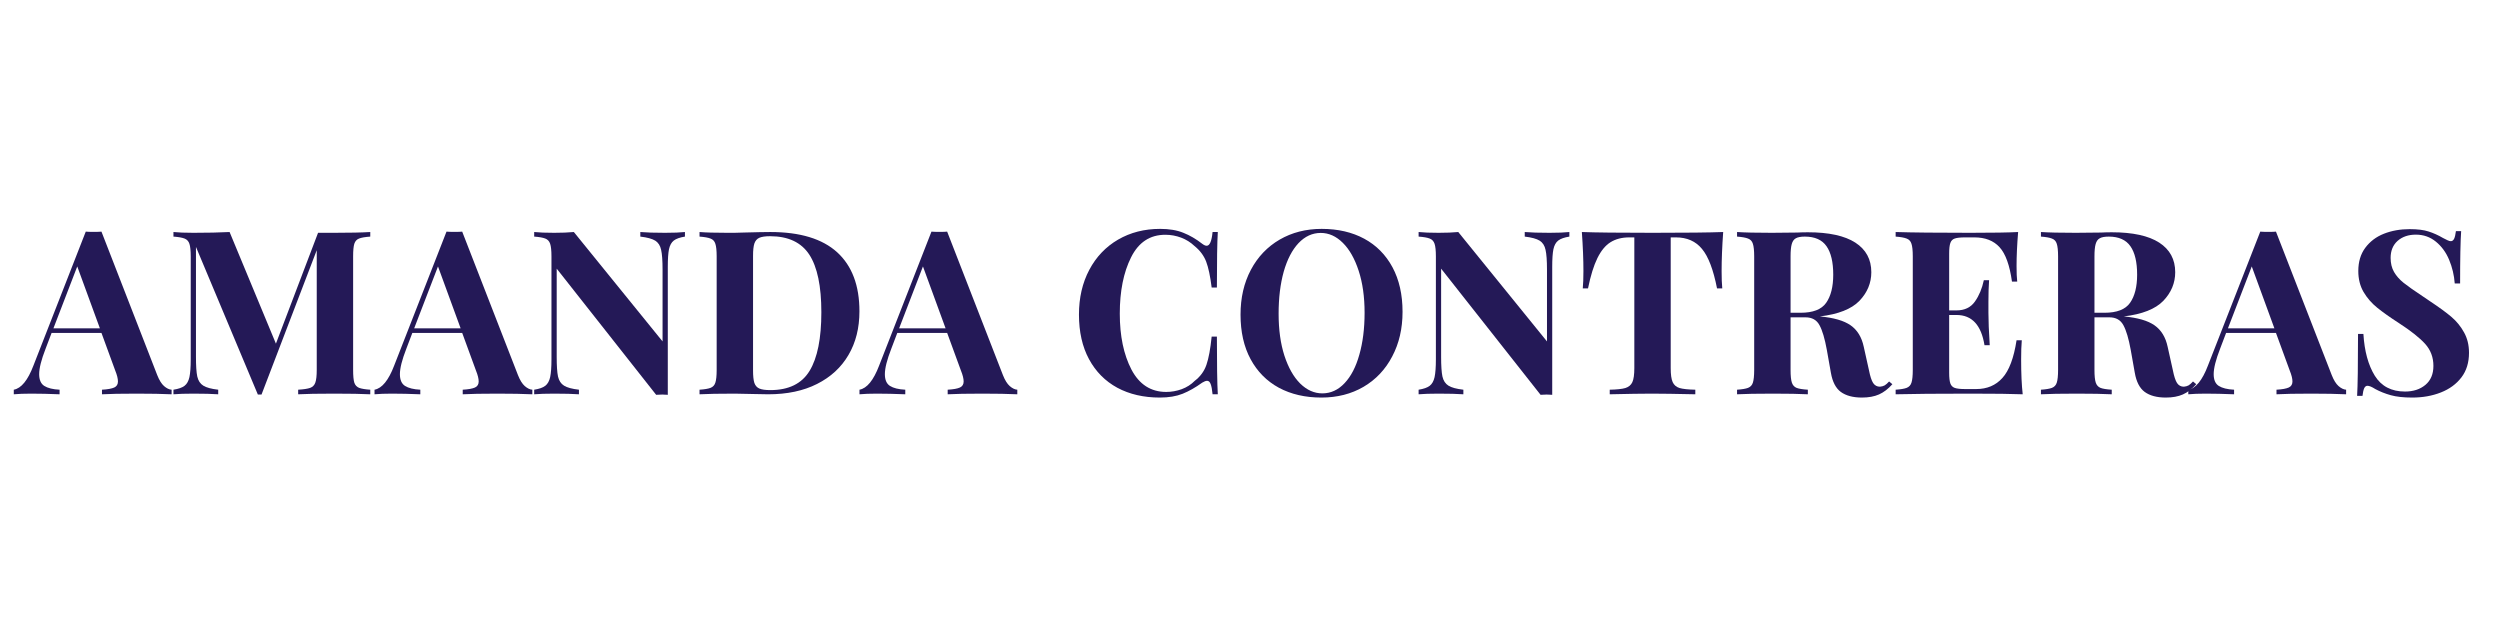
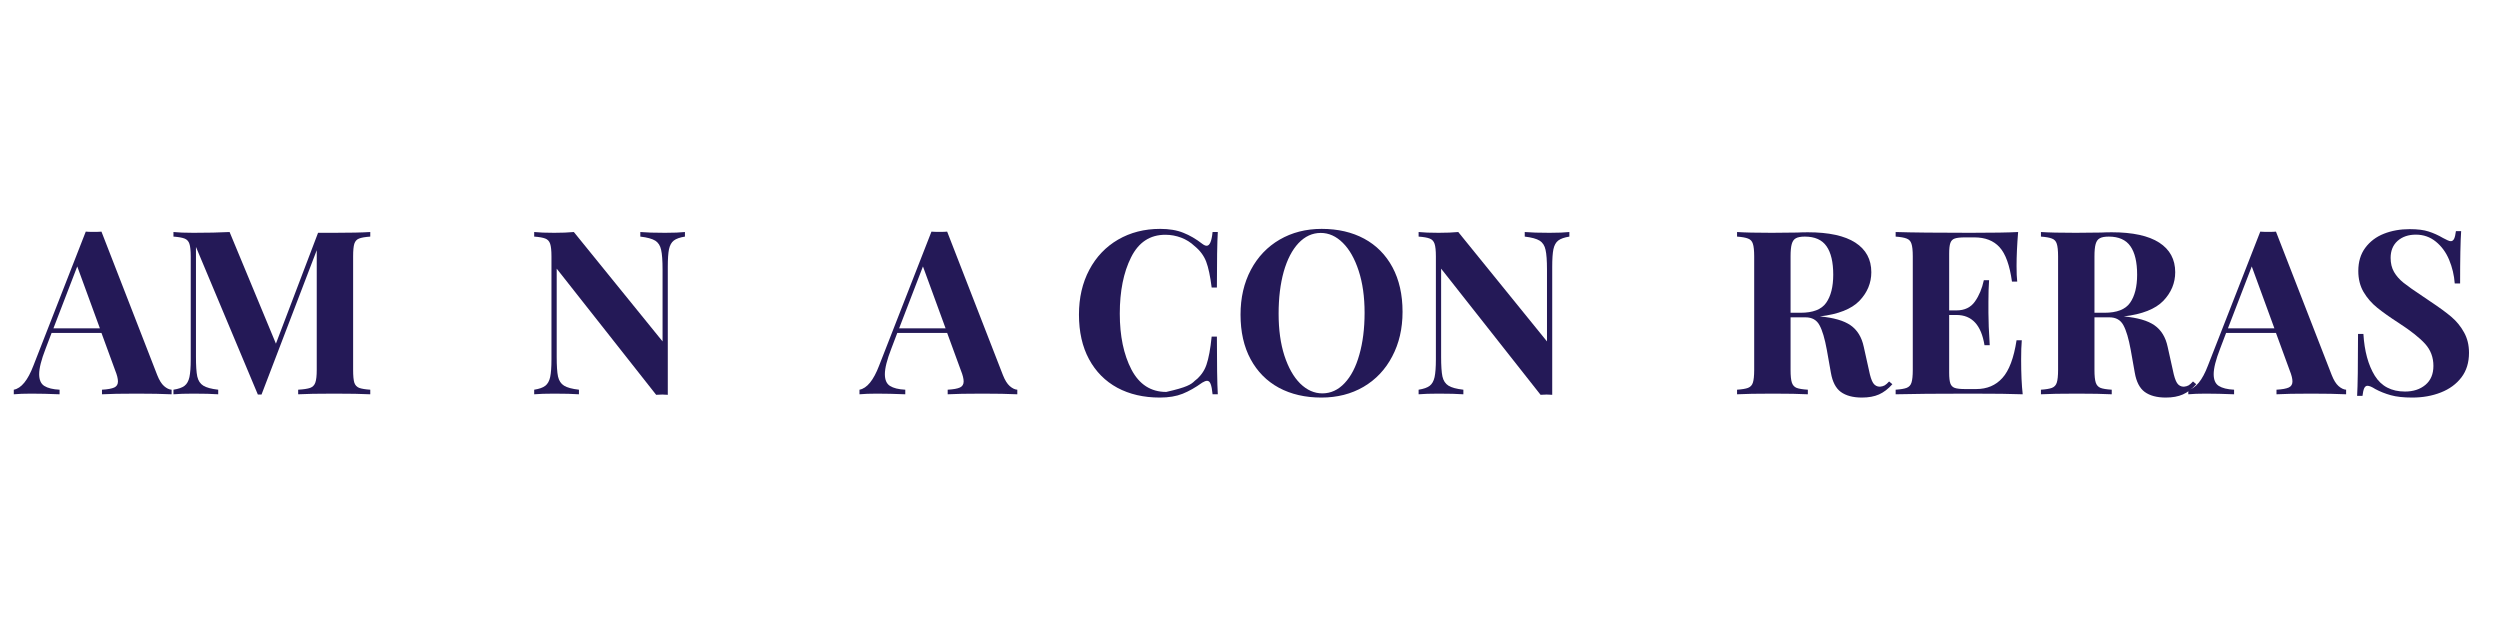
<svg xmlns="http://www.w3.org/2000/svg" width="398" zoomAndPan="magnify" viewBox="0 0 298.5 75" height="100" preserveAspectRatio="xMidYMid meet" version="1.0">
  <defs>
    <g />
  </defs>
  <g fill="#241957" fill-opacity="1">
    <g transform="translate(2.052, 47.078)">
      <g>
        <path d="M 16.719 -2.297 C 16.957 -1.691 17.227 -1.254 17.531 -0.984 C 17.844 -0.711 18.145 -0.566 18.438 -0.547 L 18.438 0 C 17.344 -0.051 15.957 -0.078 14.281 -0.078 C 12.414 -0.078 11.031 -0.051 10.125 0 L 10.125 -0.547 C 10.812 -0.586 11.301 -0.676 11.594 -0.812 C 11.883 -0.945 12.031 -1.188 12.031 -1.531 C 12.031 -1.863 11.922 -2.301 11.703 -2.844 L 10.062 -7.328 L 4.109 -7.328 L 3.391 -5.438 C 2.879 -4.125 2.625 -3.113 2.625 -2.406 C 2.625 -1.727 2.828 -1.258 3.234 -1 C 3.648 -0.738 4.258 -0.586 5.062 -0.547 L 5.062 0 C 3.82 -0.051 2.691 -0.078 1.672 -0.078 C 0.828 -0.078 0.133 -0.051 -0.406 0 L -0.406 -0.547 C 0.488 -0.711 1.27 -1.672 1.938 -3.422 L 8.188 -19.422 C 8.383 -19.398 8.703 -19.391 9.141 -19.391 C 9.578 -19.391 9.883 -19.398 10.062 -19.422 Z M 9.875 -7.875 L 7.172 -15.266 L 4.328 -7.875 Z M 9.875 -7.875 " />
      </g>
    </g>
  </g>
  <g fill="#241957" fill-opacity="1">
    <g transform="translate(19.757, 47.078)">
      <g>
        <path d="M 24.453 -18.828 C 23.836 -18.785 23.391 -18.707 23.109 -18.594 C 22.836 -18.488 22.648 -18.281 22.547 -17.969 C 22.453 -17.664 22.406 -17.164 22.406 -16.469 L 22.406 -2.906 C 22.406 -2.207 22.453 -1.703 22.547 -1.391 C 22.648 -1.086 22.844 -0.879 23.125 -0.766 C 23.414 -0.66 23.859 -0.586 24.453 -0.547 L 24.453 0 C 23.453 -0.051 22.02 -0.078 20.156 -0.078 C 18.207 -0.078 16.77 -0.051 15.844 0 L 15.844 -0.547 C 16.5 -0.586 16.977 -0.66 17.281 -0.766 C 17.582 -0.879 17.785 -1.086 17.891 -1.391 C 18.004 -1.703 18.062 -2.207 18.062 -2.906 L 18.062 -17.203 L 11.469 0.031 L 11.031 0.031 L 3.641 -17.594 L 3.641 -4.484 C 3.641 -3.41 3.691 -2.625 3.797 -2.125 C 3.91 -1.625 4.148 -1.258 4.516 -1.031 C 4.879 -0.801 5.473 -0.641 6.297 -0.547 L 6.297 0 C 5.578 -0.051 4.594 -0.078 3.344 -0.078 C 2.332 -0.078 1.535 -0.051 0.953 0 L 0.953 -0.547 C 1.555 -0.641 2 -0.797 2.281 -1.016 C 2.562 -1.234 2.754 -1.578 2.859 -2.047 C 2.961 -2.523 3.016 -3.227 3.016 -4.156 L 3.016 -16.469 C 3.016 -17.164 2.961 -17.664 2.859 -17.969 C 2.754 -18.281 2.562 -18.488 2.281 -18.594 C 2 -18.707 1.555 -18.785 0.953 -18.828 L 0.953 -19.375 C 1.535 -19.312 2.332 -19.281 3.344 -19.281 C 5.02 -19.281 6.457 -19.312 7.656 -19.375 L 13.188 -6.047 L 18.219 -19.281 L 20.156 -19.281 C 22.02 -19.281 23.453 -19.312 24.453 -19.375 Z M 24.453 -18.828 " />
      </g>
    </g>
  </g>
  <g fill="#241957" fill-opacity="1">
    <g transform="translate(45.124, 47.078)">
      <g>
-         <path d="M 16.719 -2.297 C 16.957 -1.691 17.227 -1.254 17.531 -0.984 C 17.844 -0.711 18.145 -0.566 18.438 -0.547 L 18.438 0 C 17.344 -0.051 15.957 -0.078 14.281 -0.078 C 12.414 -0.078 11.031 -0.051 10.125 0 L 10.125 -0.547 C 10.812 -0.586 11.301 -0.676 11.594 -0.812 C 11.883 -0.945 12.031 -1.188 12.031 -1.531 C 12.031 -1.863 11.922 -2.301 11.703 -2.844 L 10.062 -7.328 L 4.109 -7.328 L 3.391 -5.438 C 2.879 -4.125 2.625 -3.113 2.625 -2.406 C 2.625 -1.727 2.828 -1.258 3.234 -1 C 3.648 -0.738 4.258 -0.586 5.062 -0.547 L 5.062 0 C 3.82 -0.051 2.691 -0.078 1.672 -0.078 C 0.828 -0.078 0.133 -0.051 -0.406 0 L -0.406 -0.547 C 0.488 -0.711 1.27 -1.672 1.938 -3.422 L 8.188 -19.422 C 8.383 -19.398 8.703 -19.391 9.141 -19.391 C 9.578 -19.391 9.883 -19.398 10.062 -19.422 Z M 9.875 -7.875 L 7.172 -15.266 L 4.328 -7.875 Z M 9.875 -7.875 " />
-       </g>
+         </g>
    </g>
  </g>
  <g fill="#241957" fill-opacity="1">
    <g transform="translate(62.829, 47.078)">
      <g>
        <path d="M 18.953 -18.828 C 18.359 -18.734 17.914 -18.578 17.625 -18.359 C 17.344 -18.141 17.148 -17.789 17.047 -17.312 C 16.953 -16.844 16.906 -16.145 16.906 -15.219 L 16.906 0.062 L 16.25 0.031 L 15.516 0.062 L 3.641 -15 L 3.641 -4.484 C 3.641 -3.41 3.691 -2.625 3.797 -2.125 C 3.91 -1.625 4.148 -1.258 4.516 -1.031 C 4.879 -0.801 5.473 -0.641 6.297 -0.547 L 6.297 0 C 5.578 -0.051 4.594 -0.078 3.344 -0.078 C 2.332 -0.078 1.535 -0.051 0.953 0 L 0.953 -0.547 C 1.555 -0.641 2 -0.797 2.281 -1.016 C 2.562 -1.234 2.754 -1.578 2.859 -2.047 C 2.961 -2.523 3.016 -3.227 3.016 -4.156 L 3.016 -16.469 C 3.016 -17.164 2.961 -17.664 2.859 -17.969 C 2.754 -18.281 2.562 -18.488 2.281 -18.594 C 2 -18.707 1.555 -18.785 0.953 -18.828 L 0.953 -19.375 C 1.535 -19.312 2.332 -19.281 3.344 -19.281 C 4.25 -19.281 5.031 -19.312 5.688 -19.375 L 16.281 -6.312 L 16.281 -14.891 C 16.281 -15.961 16.223 -16.75 16.109 -17.25 C 16.004 -17.75 15.77 -18.113 15.406 -18.344 C 15.039 -18.57 14.445 -18.734 13.625 -18.828 L 13.625 -19.375 C 14.332 -19.312 15.316 -19.281 16.578 -19.281 C 17.598 -19.281 18.391 -19.312 18.953 -19.375 Z M 18.953 -18.828 " />
      </g>
    </g>
  </g>
  <g fill="#241957" fill-opacity="1">
    <g transform="translate(82.586, 47.078)">
      <g>
-         <path d="M 9.391 -19.375 C 12.941 -19.375 15.602 -18.566 17.375 -16.953 C 19.145 -15.336 20.031 -12.988 20.031 -9.906 C 20.031 -7.914 19.594 -6.176 18.719 -4.688 C 17.852 -3.207 16.602 -2.055 14.969 -1.234 C 13.344 -0.41 11.398 0 9.141 0 L 7.438 -0.031 C 6.383 -0.062 5.617 -0.078 5.141 -0.078 C 3.266 -0.078 1.863 -0.051 0.938 0 L 0.938 -0.547 C 1.531 -0.586 1.969 -0.66 2.25 -0.766 C 2.539 -0.879 2.734 -1.086 2.828 -1.391 C 2.93 -1.703 2.984 -2.207 2.984 -2.906 L 2.984 -16.469 C 2.984 -17.164 2.93 -17.664 2.828 -17.969 C 2.734 -18.281 2.539 -18.488 2.25 -18.594 C 1.969 -18.707 1.531 -18.785 0.938 -18.828 L 0.938 -19.375 C 1.695 -19.312 2.797 -19.281 4.234 -19.281 L 5.094 -19.281 L 6.188 -19.312 C 7.676 -19.352 8.742 -19.375 9.391 -19.375 Z M 9.359 -18.875 C 8.797 -18.875 8.367 -18.812 8.078 -18.688 C 7.797 -18.562 7.598 -18.332 7.484 -18 C 7.379 -17.676 7.328 -17.188 7.328 -16.531 L 7.328 -2.844 C 7.328 -2.188 7.379 -1.691 7.484 -1.359 C 7.598 -1.035 7.797 -0.812 8.078 -0.688 C 8.367 -0.562 8.805 -0.5 9.391 -0.5 C 11.586 -0.5 13.148 -1.266 14.078 -2.797 C 15.016 -4.336 15.484 -6.672 15.484 -9.797 C 15.484 -12.91 15.004 -15.203 14.047 -16.672 C 13.086 -18.141 11.523 -18.875 9.359 -18.875 Z M 9.359 -18.875 " />
-       </g>
+         </g>
    </g>
  </g>
  <g fill="#241957" fill-opacity="1">
    <g transform="translate(103.028, 47.078)">
      <g>
        <path d="M 16.719 -2.297 C 16.957 -1.691 17.227 -1.254 17.531 -0.984 C 17.844 -0.711 18.145 -0.566 18.438 -0.547 L 18.438 0 C 17.344 -0.051 15.957 -0.078 14.281 -0.078 C 12.414 -0.078 11.031 -0.051 10.125 0 L 10.125 -0.547 C 10.812 -0.586 11.301 -0.676 11.594 -0.812 C 11.883 -0.945 12.031 -1.188 12.031 -1.531 C 12.031 -1.863 11.922 -2.301 11.703 -2.844 L 10.062 -7.328 L 4.109 -7.328 L 3.391 -5.438 C 2.879 -4.125 2.625 -3.113 2.625 -2.406 C 2.625 -1.727 2.828 -1.258 3.234 -1 C 3.648 -0.738 4.258 -0.586 5.062 -0.547 L 5.062 0 C 3.82 -0.051 2.691 -0.078 1.672 -0.078 C 0.828 -0.078 0.133 -0.051 -0.406 0 L -0.406 -0.547 C 0.488 -0.711 1.27 -1.672 1.938 -3.422 L 8.188 -19.422 C 8.383 -19.398 8.703 -19.391 9.141 -19.391 C 9.578 -19.391 9.883 -19.398 10.062 -19.422 Z M 9.875 -7.875 L 7.172 -15.266 L 4.328 -7.875 Z M 9.875 -7.875 " />
      </g>
    </g>
  </g>
  <g fill="#241957" fill-opacity="1">
    <g transform="translate(121.28, 47.078)">
      <g />
    </g>
  </g>
  <g fill="#241957" fill-opacity="1">
    <g transform="translate(127.656, 47.078)">
      <g>
-         <path d="M 10.859 -19.75 C 11.953 -19.75 12.879 -19.594 13.641 -19.281 C 14.41 -18.977 15.16 -18.539 15.891 -17.969 C 16.098 -17.812 16.273 -17.734 16.422 -17.734 C 16.785 -17.734 17.02 -18.281 17.125 -19.375 L 17.75 -19.375 C 17.676 -18.133 17.641 -15.926 17.641 -12.75 L 17.016 -12.75 C 16.848 -14.102 16.629 -15.133 16.359 -15.844 C 16.086 -16.551 15.625 -17.172 14.969 -17.703 C 14.508 -18.141 13.977 -18.473 13.375 -18.703 C 12.77 -18.93 12.141 -19.047 11.484 -19.047 C 9.648 -19.047 8.285 -18.145 7.391 -16.344 C 6.492 -14.551 6.047 -12.312 6.047 -9.625 C 6.047 -6.969 6.508 -4.742 7.438 -2.953 C 8.375 -1.172 9.758 -0.281 11.594 -0.281 C 12.219 -0.281 12.832 -0.391 13.438 -0.609 C 14.051 -0.836 14.57 -1.172 15 -1.609 C 15.664 -2.117 16.129 -2.754 16.391 -3.516 C 16.66 -4.285 16.867 -5.41 17.016 -6.891 L 17.641 -6.891 C 17.641 -3.586 17.676 -1.289 17.75 0 L 17.125 0 C 17.07 -0.582 16.992 -0.992 16.891 -1.234 C 16.797 -1.484 16.656 -1.609 16.469 -1.609 C 16.32 -1.609 16.129 -1.535 15.891 -1.391 C 15.078 -0.805 14.297 -0.363 13.547 -0.062 C 12.797 0.238 11.891 0.391 10.828 0.391 C 8.898 0.391 7.207 0 5.75 -0.781 C 4.301 -1.57 3.176 -2.707 2.375 -4.188 C 1.57 -5.676 1.172 -7.453 1.172 -9.516 C 1.172 -11.523 1.582 -13.305 2.406 -14.859 C 3.227 -16.41 4.375 -17.613 5.844 -18.469 C 7.312 -19.32 8.984 -19.75 10.859 -19.75 Z M 10.859 -19.75 " />
+         <path d="M 10.859 -19.75 C 11.953 -19.75 12.879 -19.594 13.641 -19.281 C 14.41 -18.977 15.16 -18.539 15.891 -17.969 C 16.098 -17.812 16.273 -17.734 16.422 -17.734 C 16.785 -17.734 17.02 -18.281 17.125 -19.375 L 17.75 -19.375 C 17.676 -18.133 17.641 -15.926 17.641 -12.75 L 17.016 -12.75 C 16.848 -14.102 16.629 -15.133 16.359 -15.844 C 16.086 -16.551 15.625 -17.172 14.969 -17.703 C 14.508 -18.141 13.977 -18.473 13.375 -18.703 C 12.77 -18.93 12.141 -19.047 11.484 -19.047 C 9.648 -19.047 8.285 -18.145 7.391 -16.344 C 6.492 -14.551 6.047 -12.312 6.047 -9.625 C 6.047 -6.969 6.508 -4.742 7.438 -2.953 C 8.375 -1.172 9.758 -0.281 11.594 -0.281 C 14.051 -0.836 14.57 -1.172 15 -1.609 C 15.664 -2.117 16.129 -2.754 16.391 -3.516 C 16.66 -4.285 16.867 -5.41 17.016 -6.891 L 17.641 -6.891 C 17.641 -3.586 17.676 -1.289 17.75 0 L 17.125 0 C 17.07 -0.582 16.992 -0.992 16.891 -1.234 C 16.797 -1.484 16.656 -1.609 16.469 -1.609 C 16.32 -1.609 16.129 -1.535 15.891 -1.391 C 15.078 -0.805 14.297 -0.363 13.547 -0.062 C 12.797 0.238 11.891 0.391 10.828 0.391 C 8.898 0.391 7.207 0 5.75 -0.781 C 4.301 -1.57 3.176 -2.707 2.375 -4.188 C 1.57 -5.676 1.172 -7.453 1.172 -9.516 C 1.172 -11.523 1.582 -13.305 2.406 -14.859 C 3.227 -16.41 4.375 -17.613 5.844 -18.469 C 7.312 -19.32 8.984 -19.75 10.859 -19.75 Z M 10.859 -19.75 " />
      </g>
    </g>
  </g>
  <g fill="#241957" fill-opacity="1">
    <g transform="translate(146.948, 47.078)">
      <g>
        <path d="M 10.859 -19.75 C 12.797 -19.75 14.488 -19.359 15.938 -18.578 C 17.383 -17.797 18.508 -16.66 19.312 -15.172 C 20.113 -13.68 20.516 -11.906 20.516 -9.844 C 20.516 -7.844 20.102 -6.066 19.281 -4.516 C 18.469 -2.961 17.328 -1.754 15.859 -0.891 C 14.391 -0.035 12.711 0.391 10.828 0.391 C 8.898 0.391 7.207 0 5.75 -0.781 C 4.301 -1.57 3.176 -2.707 2.375 -4.188 C 1.57 -5.676 1.172 -7.453 1.172 -9.516 C 1.172 -11.523 1.582 -13.305 2.406 -14.859 C 3.227 -16.41 4.375 -17.613 5.844 -18.469 C 7.312 -19.32 8.984 -19.75 10.859 -19.75 Z M 10.75 -19.266 C 9.75 -19.266 8.863 -18.859 8.094 -18.047 C 7.332 -17.234 6.742 -16.098 6.328 -14.641 C 5.922 -13.18 5.719 -11.508 5.719 -9.625 C 5.719 -7.727 5.945 -6.062 6.406 -4.625 C 6.875 -3.188 7.504 -2.07 8.297 -1.281 C 9.098 -0.5 9.977 -0.109 10.938 -0.109 C 11.945 -0.109 12.832 -0.516 13.594 -1.328 C 14.363 -2.141 14.953 -3.273 15.359 -4.734 C 15.773 -6.191 15.984 -7.859 15.984 -9.734 C 15.984 -11.629 15.75 -13.297 15.281 -14.734 C 14.812 -16.18 14.18 -17.297 13.391 -18.078 C 12.598 -18.867 11.719 -19.266 10.75 -19.266 Z M 10.75 -19.266 " />
      </g>
    </g>
  </g>
  <g fill="#241957" fill-opacity="1">
    <g transform="translate(168.429, 47.078)">
      <g>
        <path d="M 18.953 -18.828 C 18.359 -18.734 17.914 -18.578 17.625 -18.359 C 17.344 -18.141 17.148 -17.789 17.047 -17.312 C 16.953 -16.844 16.906 -16.145 16.906 -15.219 L 16.906 0.062 L 16.25 0.031 L 15.516 0.062 L 3.641 -15 L 3.641 -4.484 C 3.641 -3.41 3.691 -2.625 3.797 -2.125 C 3.91 -1.625 4.148 -1.258 4.516 -1.031 C 4.879 -0.801 5.473 -0.641 6.297 -0.547 L 6.297 0 C 5.578 -0.051 4.594 -0.078 3.344 -0.078 C 2.332 -0.078 1.535 -0.051 0.953 0 L 0.953 -0.547 C 1.555 -0.641 2 -0.797 2.281 -1.016 C 2.562 -1.234 2.754 -1.578 2.859 -2.047 C 2.961 -2.523 3.016 -3.227 3.016 -4.156 L 3.016 -16.469 C 3.016 -17.164 2.961 -17.664 2.859 -17.969 C 2.754 -18.281 2.562 -18.488 2.281 -18.594 C 2 -18.707 1.555 -18.785 0.953 -18.828 L 0.953 -19.375 C 1.535 -19.312 2.332 -19.281 3.344 -19.281 C 4.25 -19.281 5.031 -19.312 5.688 -19.375 L 16.281 -6.312 L 16.281 -14.891 C 16.281 -15.961 16.223 -16.75 16.109 -17.25 C 16.004 -17.75 15.77 -18.113 15.406 -18.344 C 15.039 -18.57 14.445 -18.734 13.625 -18.828 L 13.625 -19.375 C 14.332 -19.312 15.316 -19.281 16.578 -19.281 C 17.598 -19.281 18.391 -19.312 18.953 -19.375 Z M 18.953 -18.828 " />
      </g>
    </g>
  </g>
  <g fill="#241957" fill-opacity="1">
    <g transform="translate(188.186, 47.078)">
      <g>
-         <path d="M 17.562 -19.375 C 17.438 -17.633 17.375 -16.082 17.375 -14.719 C 17.375 -13.863 17.398 -13.172 17.453 -12.641 L 16.828 -12.641 C 16.391 -14.879 15.789 -16.453 15.031 -17.359 C 14.281 -18.273 13.242 -18.734 11.922 -18.734 L 11.297 -18.734 L 11.297 -3.125 C 11.297 -2.352 11.375 -1.797 11.531 -1.453 C 11.688 -1.109 11.957 -0.875 12.344 -0.75 C 12.738 -0.633 13.367 -0.566 14.234 -0.547 L 14.234 0 C 11.93 -0.051 10.195 -0.078 9.031 -0.078 C 7.883 -0.078 6.211 -0.051 4.016 0 L 4.016 -0.547 C 4.879 -0.566 5.504 -0.633 5.891 -0.75 C 6.285 -0.875 6.562 -1.109 6.719 -1.453 C 6.875 -1.797 6.953 -2.352 6.953 -3.125 L 6.953 -18.734 L 6.344 -18.734 C 5.469 -18.734 4.723 -18.539 4.109 -18.156 C 3.504 -17.781 2.984 -17.148 2.547 -16.266 C 2.109 -15.379 1.734 -14.172 1.422 -12.641 L 0.797 -12.641 C 0.848 -13.172 0.875 -13.863 0.875 -14.719 C 0.875 -16.082 0.812 -17.633 0.688 -19.375 C 2.344 -19.312 5.16 -19.281 9.141 -19.281 C 13.117 -19.281 15.926 -19.312 17.562 -19.375 Z M 17.562 -19.375 " />
-       </g>
+         </g>
    </g>
  </g>
  <g fill="#241957" fill-opacity="1">
    <g transform="translate(206.466, 47.078)">
      <g>
        <path d="M 19.484 -1.203 C 18.984 -0.641 18.453 -0.234 17.891 0.016 C 17.328 0.266 16.645 0.391 15.844 0.391 C 14.781 0.391 13.941 0.164 13.328 -0.281 C 12.723 -0.727 12.328 -1.492 12.141 -2.578 L 11.656 -5.312 C 11.414 -6.645 11.125 -7.625 10.781 -8.25 C 10.445 -8.875 9.891 -9.188 9.109 -9.188 L 7.328 -9.188 L 7.328 -2.906 C 7.328 -2.207 7.379 -1.703 7.484 -1.391 C 7.586 -1.086 7.773 -0.879 8.047 -0.766 C 8.316 -0.66 8.766 -0.586 9.391 -0.547 L 9.391 0 C 8.398 -0.051 7.02 -0.078 5.25 -0.078 C 3.301 -0.078 1.863 -0.051 0.938 0 L 0.938 -0.547 C 1.531 -0.586 1.969 -0.66 2.25 -0.766 C 2.539 -0.879 2.734 -1.086 2.828 -1.391 C 2.93 -1.703 2.984 -2.207 2.984 -2.906 L 2.984 -16.469 C 2.984 -17.164 2.93 -17.664 2.828 -17.969 C 2.734 -18.281 2.539 -18.488 2.25 -18.594 C 1.969 -18.707 1.531 -18.785 0.938 -18.828 L 0.938 -19.375 C 1.863 -19.312 3.25 -19.281 5.094 -19.281 L 8.125 -19.312 C 8.488 -19.332 8.91 -19.344 9.391 -19.344 C 11.898 -19.344 13.789 -18.93 15.062 -18.109 C 16.332 -17.285 16.969 -16.109 16.969 -14.578 C 16.969 -13.285 16.492 -12.145 15.547 -11.156 C 14.598 -10.176 13.023 -9.555 10.828 -9.297 C 12.473 -9.148 13.695 -8.797 14.5 -8.234 C 15.301 -7.672 15.82 -6.82 16.062 -5.688 L 16.688 -2.875 C 16.832 -2.145 17 -1.633 17.188 -1.344 C 17.383 -1.051 17.656 -0.906 18 -0.906 C 18.219 -0.926 18.406 -0.977 18.562 -1.062 C 18.719 -1.156 18.895 -1.312 19.094 -1.531 Z M 9.031 -18.828 C 8.539 -18.828 8.18 -18.758 7.953 -18.625 C 7.723 -18.5 7.562 -18.27 7.469 -17.938 C 7.375 -17.613 7.328 -17.125 7.328 -16.469 L 7.328 -9.734 L 8.516 -9.734 C 10.004 -9.734 11.023 -10.129 11.578 -10.922 C 12.141 -11.723 12.422 -12.844 12.422 -14.281 C 12.422 -15.781 12.156 -16.91 11.625 -17.672 C 11.094 -18.441 10.227 -18.828 9.031 -18.828 Z M 9.031 -18.828 " />
      </g>
    </g>
  </g>
  <g fill="#241957" fill-opacity="1">
    <g transform="translate(225.402, 47.078)">
      <g>
        <path d="M 15.922 -4.156 C 15.922 -2.477 15.984 -1.094 16.109 0 C 14.867 -0.051 12.781 -0.078 9.844 -0.078 C 5.875 -0.078 2.906 -0.051 0.938 0 L 0.938 -0.547 C 1.531 -0.586 1.969 -0.66 2.25 -0.766 C 2.539 -0.879 2.734 -1.086 2.828 -1.391 C 2.93 -1.703 2.984 -2.207 2.984 -2.906 L 2.984 -16.469 C 2.984 -17.164 2.93 -17.664 2.828 -17.969 C 2.734 -18.281 2.539 -18.488 2.25 -18.594 C 1.969 -18.707 1.531 -18.785 0.938 -18.828 L 0.938 -19.375 C 2.906 -19.312 5.875 -19.281 9.844 -19.281 C 12.531 -19.281 14.438 -19.312 15.562 -19.375 C 15.438 -17.852 15.375 -16.504 15.375 -15.328 C 15.375 -14.523 15.398 -13.898 15.453 -13.453 L 14.828 -13.453 C 14.555 -15.41 14.062 -16.781 13.344 -17.562 C 12.633 -18.344 11.633 -18.734 10.344 -18.734 L 9.219 -18.734 C 8.656 -18.734 8.242 -18.688 7.984 -18.594 C 7.734 -18.508 7.562 -18.332 7.469 -18.062 C 7.375 -17.801 7.328 -17.379 7.328 -16.797 L 7.328 -10.016 L 8.203 -10.016 C 9.172 -10.016 9.906 -10.367 10.406 -11.078 C 10.906 -11.785 11.258 -12.633 11.469 -13.625 L 12.094 -13.625 C 12.039 -12.852 12.016 -11.992 12.016 -11.047 L 12.016 -9.734 C 12.016 -8.805 12.066 -7.516 12.172 -5.859 L 11.547 -5.859 C 11.16 -8.266 10.047 -9.469 8.203 -9.469 L 7.328 -9.469 L 7.328 -2.578 C 7.328 -1.992 7.375 -1.566 7.469 -1.297 C 7.562 -1.035 7.734 -0.859 7.984 -0.766 C 8.242 -0.672 8.656 -0.625 9.219 -0.625 L 10.562 -0.625 C 11.852 -0.625 12.895 -1.066 13.688 -1.953 C 14.488 -2.836 15.051 -4.336 15.375 -6.453 L 16 -6.453 C 15.945 -5.848 15.922 -5.082 15.922 -4.156 Z M 15.922 -4.156 " />
      </g>
    </g>
  </g>
  <g fill="#241957" fill-opacity="1">
    <g transform="translate(242.751, 47.078)">
      <g>
        <path d="M 19.484 -1.203 C 18.984 -0.641 18.453 -0.234 17.891 0.016 C 17.328 0.266 16.645 0.391 15.844 0.391 C 14.781 0.391 13.941 0.164 13.328 -0.281 C 12.723 -0.727 12.328 -1.492 12.141 -2.578 L 11.656 -5.312 C 11.414 -6.645 11.125 -7.625 10.781 -8.25 C 10.445 -8.875 9.891 -9.188 9.109 -9.188 L 7.328 -9.188 L 7.328 -2.906 C 7.328 -2.207 7.379 -1.703 7.484 -1.391 C 7.586 -1.086 7.773 -0.879 8.047 -0.766 C 8.316 -0.66 8.766 -0.586 9.391 -0.547 L 9.391 0 C 8.398 -0.051 7.02 -0.078 5.25 -0.078 C 3.301 -0.078 1.863 -0.051 0.938 0 L 0.938 -0.547 C 1.531 -0.586 1.969 -0.66 2.25 -0.766 C 2.539 -0.879 2.734 -1.086 2.828 -1.391 C 2.93 -1.703 2.984 -2.207 2.984 -2.906 L 2.984 -16.469 C 2.984 -17.164 2.93 -17.664 2.828 -17.969 C 2.734 -18.281 2.539 -18.488 2.25 -18.594 C 1.969 -18.707 1.531 -18.785 0.938 -18.828 L 0.938 -19.375 C 1.863 -19.312 3.25 -19.281 5.094 -19.281 L 8.125 -19.312 C 8.488 -19.332 8.91 -19.344 9.391 -19.344 C 11.898 -19.344 13.789 -18.93 15.062 -18.109 C 16.332 -17.285 16.969 -16.109 16.969 -14.578 C 16.969 -13.285 16.492 -12.145 15.547 -11.156 C 14.598 -10.176 13.023 -9.555 10.828 -9.297 C 12.473 -9.148 13.695 -8.797 14.5 -8.234 C 15.301 -7.672 15.82 -6.82 16.062 -5.688 L 16.688 -2.875 C 16.832 -2.145 17 -1.633 17.188 -1.344 C 17.383 -1.051 17.656 -0.906 18 -0.906 C 18.219 -0.926 18.406 -0.977 18.562 -1.062 C 18.719 -1.156 18.895 -1.312 19.094 -1.531 Z M 9.031 -18.828 C 8.539 -18.828 8.18 -18.758 7.953 -18.625 C 7.723 -18.5 7.562 -18.27 7.469 -17.938 C 7.375 -17.613 7.328 -17.125 7.328 -16.469 L 7.328 -9.734 L 8.516 -9.734 C 10.004 -9.734 11.023 -10.129 11.578 -10.922 C 12.141 -11.723 12.422 -12.844 12.422 -14.281 C 12.422 -15.781 12.156 -16.91 11.625 -17.672 C 11.094 -18.441 10.227 -18.828 9.031 -18.828 Z M 9.031 -18.828 " />
      </g>
    </g>
  </g>
  <g fill="#241957" fill-opacity="1">
    <g transform="translate(261.688, 47.078)">
      <g>
        <path d="M 16.719 -2.297 C 16.957 -1.691 17.227 -1.254 17.531 -0.984 C 17.844 -0.711 18.145 -0.566 18.438 -0.547 L 18.438 0 C 17.344 -0.051 15.957 -0.078 14.281 -0.078 C 12.414 -0.078 11.031 -0.051 10.125 0 L 10.125 -0.547 C 10.812 -0.586 11.301 -0.676 11.594 -0.812 C 11.883 -0.945 12.031 -1.188 12.031 -1.531 C 12.031 -1.863 11.922 -2.301 11.703 -2.844 L 10.062 -7.328 L 4.109 -7.328 L 3.391 -5.438 C 2.879 -4.125 2.625 -3.113 2.625 -2.406 C 2.625 -1.727 2.828 -1.258 3.234 -1 C 3.648 -0.738 4.258 -0.586 5.062 -0.547 L 5.062 0 C 3.82 -0.051 2.691 -0.078 1.672 -0.078 C 0.828 -0.078 0.133 -0.051 -0.406 0 L -0.406 -0.547 C 0.488 -0.711 1.27 -1.672 1.938 -3.422 L 8.188 -19.422 C 8.383 -19.398 8.703 -19.391 9.141 -19.391 C 9.578 -19.391 9.883 -19.398 10.062 -19.422 Z M 9.875 -7.875 L 7.172 -15.266 L 4.328 -7.875 Z M 9.875 -7.875 " />
      </g>
    </g>
  </g>
  <g fill="#241957" fill-opacity="1">
    <g transform="translate(279.94, 47.078)">
      <g>
        <path d="M 7.766 -19.719 C 8.711 -19.719 9.469 -19.625 10.031 -19.438 C 10.602 -19.258 11.18 -19 11.766 -18.656 C 11.961 -18.551 12.141 -18.461 12.297 -18.391 C 12.453 -18.316 12.582 -18.281 12.688 -18.281 C 12.852 -18.281 12.984 -18.375 13.078 -18.562 C 13.172 -18.75 13.242 -19.055 13.297 -19.484 L 13.922 -19.484 C 13.836 -18.254 13.797 -16.172 13.797 -13.234 L 13.156 -13.234 C 13.082 -14.223 12.859 -15.164 12.484 -16.062 C 12.109 -16.957 11.578 -17.68 10.891 -18.234 C 10.211 -18.785 9.422 -19.062 8.516 -19.062 C 7.617 -19.062 6.891 -18.812 6.328 -18.312 C 5.773 -17.812 5.5 -17.133 5.5 -16.281 C 5.5 -15.645 5.633 -15.086 5.906 -14.609 C 6.176 -14.141 6.555 -13.707 7.047 -13.312 C 7.547 -12.914 8.305 -12.379 9.328 -11.703 L 10.203 -11.109 C 11.273 -10.398 12.125 -9.781 12.75 -9.25 C 13.375 -8.719 13.879 -8.098 14.266 -7.391 C 14.66 -6.691 14.859 -5.879 14.859 -4.953 C 14.859 -3.785 14.555 -2.805 13.953 -2.016 C 13.348 -1.223 12.531 -0.625 11.5 -0.219 C 10.469 0.188 9.328 0.391 8.078 0.391 C 7.047 0.391 6.191 0.297 5.516 0.109 C 4.848 -0.078 4.234 -0.32 3.672 -0.625 C 3.266 -0.883 2.953 -1.016 2.734 -1.016 C 2.566 -1.016 2.438 -0.914 2.344 -0.719 C 2.258 -0.531 2.191 -0.227 2.141 0.188 L 1.5 0.188 C 1.57 -0.957 1.609 -3.422 1.609 -7.203 L 2.25 -7.203 C 2.375 -5.148 2.828 -3.488 3.609 -2.219 C 4.391 -0.957 5.594 -0.328 7.219 -0.328 C 8.207 -0.328 9.02 -0.594 9.656 -1.125 C 10.289 -1.656 10.609 -2.41 10.609 -3.391 C 10.609 -4.41 10.281 -5.285 9.625 -6.016 C 8.969 -6.742 7.93 -7.566 6.516 -8.484 C 5.422 -9.191 4.547 -9.812 3.891 -10.344 C 3.234 -10.875 2.691 -11.5 2.266 -12.219 C 1.848 -12.938 1.641 -13.77 1.641 -14.719 C 1.641 -15.812 1.914 -16.734 2.469 -17.484 C 3.031 -18.242 3.773 -18.805 4.703 -19.172 C 5.629 -19.535 6.648 -19.719 7.766 -19.719 Z M 7.766 -19.719 " />
      </g>
    </g>
  </g>
</svg>